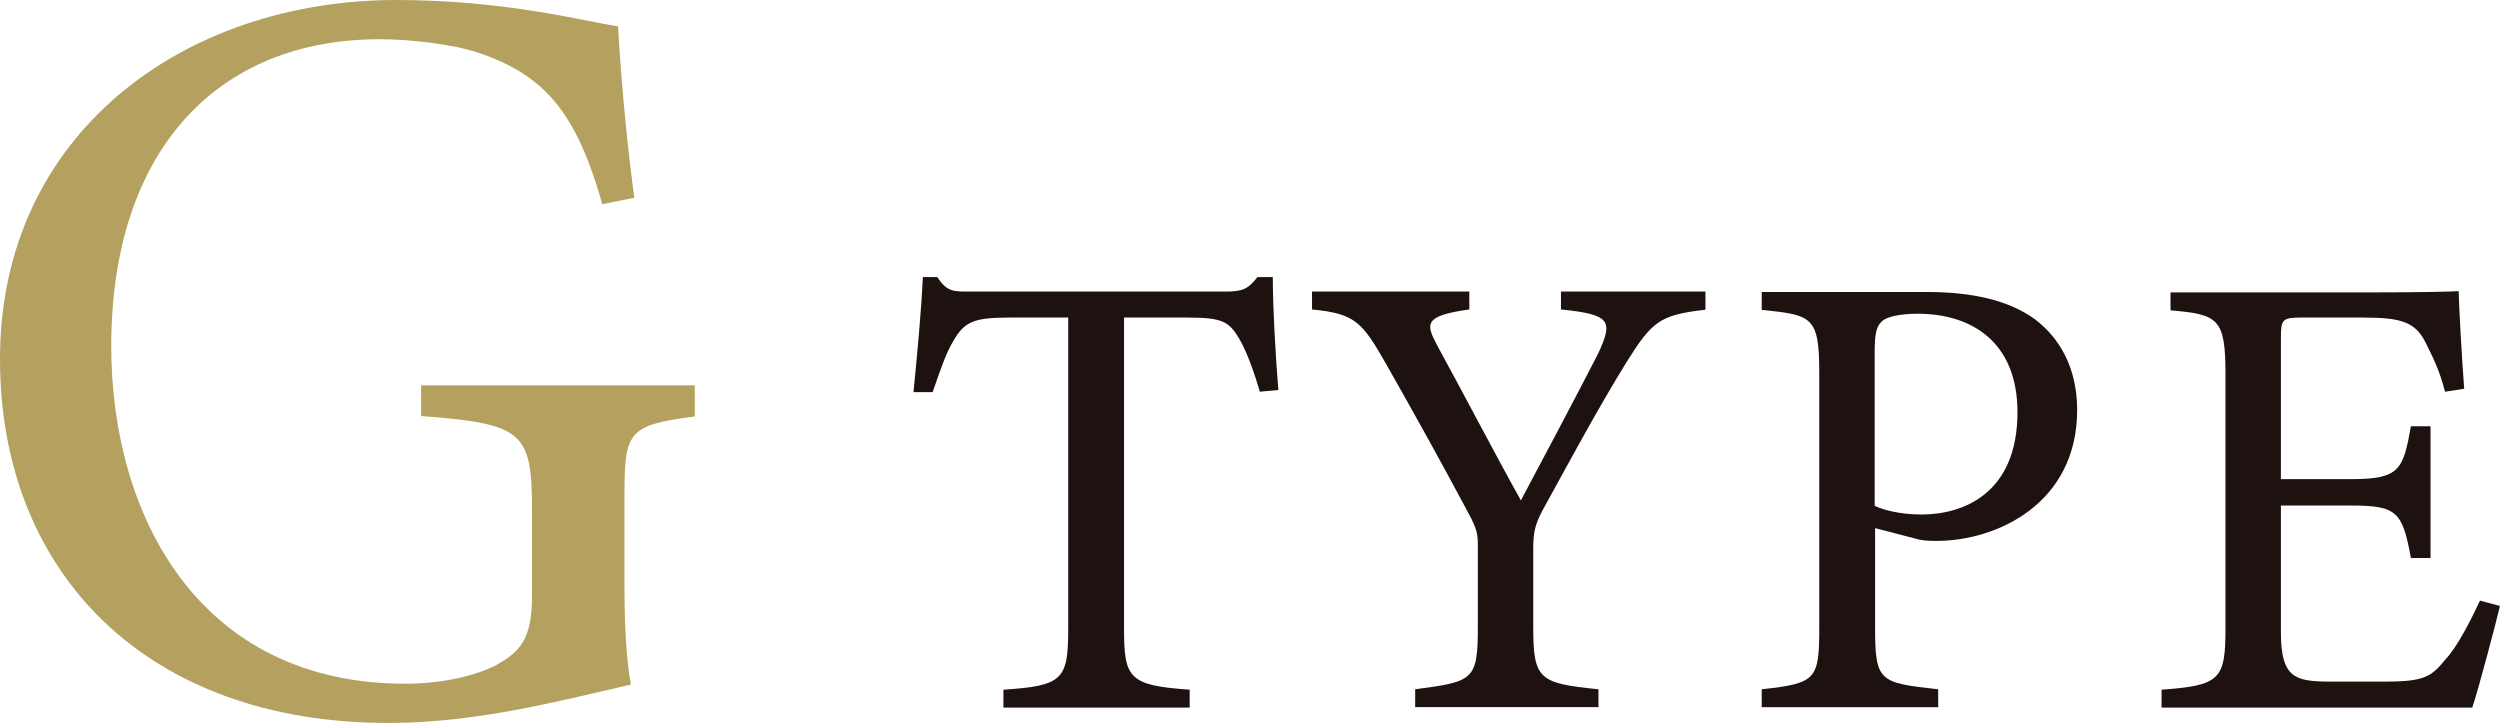
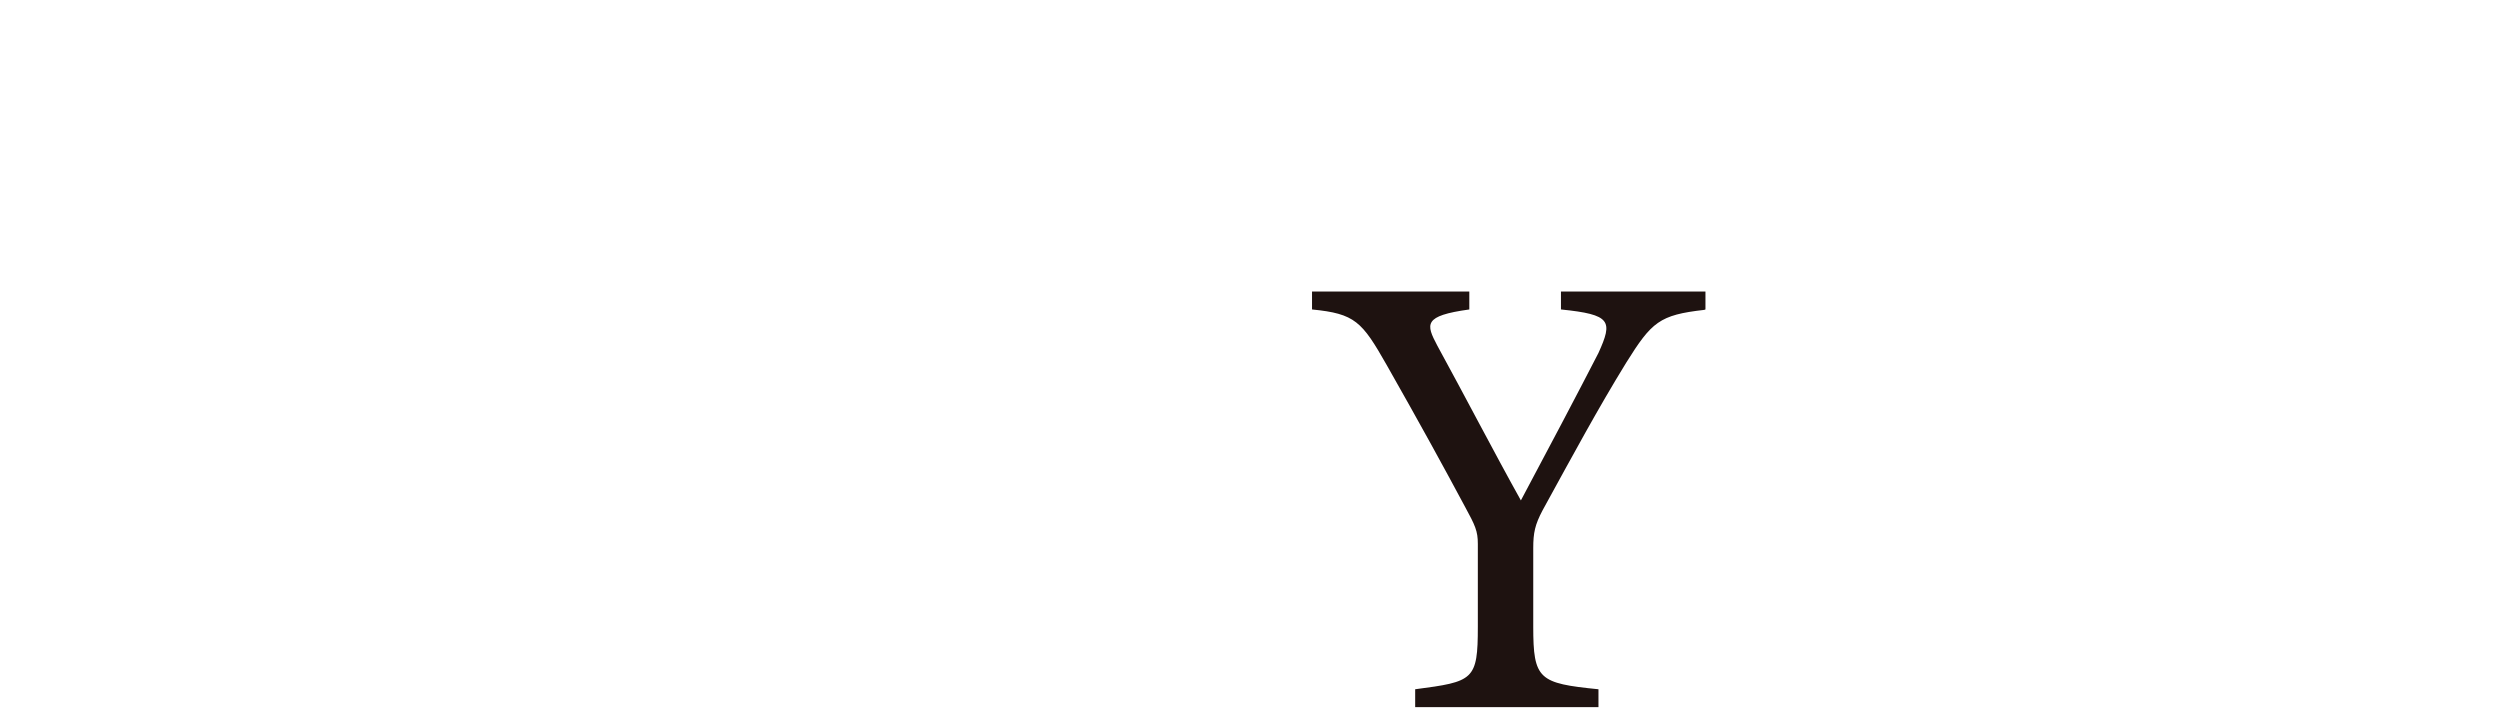
<svg xmlns="http://www.w3.org/2000/svg" id="_レイヤー_2" data-name="レイヤー 2" width="58.65" height="16.97" viewBox="0 0 58.65 16.97">
  <g id="Design">
    <g>
-       <path d="M16.3,9.77c-1.55.2-1.65.35-1.65,1.82v2.1c0,.88.03,1.7.15,2.37-1.55.35-3.57.9-5.67.9C3.45,16.97,0,13.45,0,8.42,0,3.15,4.3,0,9.3,0c2.55,0,4.42.5,5.2.62.05.92.17,2.45.38,4.02l-.75.15c-.6-2.12-1.33-3.02-2.9-3.55-.58-.2-1.6-.32-2.32-.32-3.82,0-6.3,2.62-6.3,7.2,0,3.97,2.05,7.92,6.9,7.92.85,0,1.62-.18,2.12-.43.53-.3.85-.57.85-1.6v-2.05c0-1.82-.2-2.02-2.6-2.2v-.72h6.42v.72Z" style="fill: #b4a05f;" />
-       <path d="M29.56,9.2c-.14-.48-.32-.97-.48-1.24-.24-.41-.39-.51-1.21-.51h-1.5v7.3c0,1.17.12,1.33,1.54,1.43v.42h-4.37v-.42c1.4-.09,1.52-.24,1.52-1.43v-7.3h-1.37c-.83,0-1.06.09-1.32.54-.18.3-.3.66-.49,1.21h-.45c.09-.91.18-1.86.22-2.7h.34c.23.36.39.34.81.34h5.94c.42,0,.54-.06.76-.34h.36c0,.7.06,1.78.13,2.65l-.45.04Z" style="fill: #1e1210;" />
      <path d="M39.98,7.27c-1.05.12-1.23.28-1.83,1.24-.67,1.09-1.23,2.13-1.96,3.46-.18.34-.22.53-.22.89v1.84c0,1.24.13,1.33,1.53,1.47v.42h-4.3v-.42c1.37-.18,1.47-.21,1.47-1.47v-1.94c0-.3-.06-.43-.3-.87-.52-.97-1.04-1.92-1.84-3.33-.58-1.02-.74-1.2-1.75-1.3v-.42h3.69v.42c-1.08.15-1.02.34-.75.85.63,1.15,1.33,2.5,1.96,3.63.54-1.01,1.4-2.64,1.82-3.46.34-.75.3-.9-.88-1.02v-.42h3.39v.42Z" style="fill: #1e1210;" />
-       <path d="M45.2,6.85c1.06,0,1.92.19,2.54.64.58.44.99,1.14.99,2.13,0,2.19-1.88,3.07-3.3,3.07-.17,0-.31-.01-.4-.03l-1.04-.27v2.34c0,1.26.1,1.29,1.48,1.44v.42h-4.14v-.42c1.29-.14,1.35-.23,1.35-1.47v-5.95c0-1.33-.17-1.36-1.35-1.48v-.42h3.87ZM43.99,11.87c.18.09.58.2,1.09.2,1,0,2.25-.51,2.25-2.4,0-1.65-1.08-2.31-2.34-2.31-.44,0-.75.08-.84.18-.12.1-.17.28-.17.69v3.64Z" style="fill: #1e1210;" />
-       <path d="M58.65,14.21c-.09.39-.5,1.94-.65,2.39h-7.29v-.42c1.39-.1,1.5-.24,1.5-1.47v-5.92c0-1.33-.17-1.41-1.29-1.51v-.42h4.59c1.41,0,1.99-.02,2.17-.03.01.38.07,1.5.13,2.29l-.45.07c-.13-.51-.29-.82-.45-1.14-.24-.5-.58-.6-1.48-.6h-1.42c-.47,0-.5.04-.5.48v3.31h1.67c1.12,0,1.2-.23,1.38-1.24h.46v3.09h-.46c-.2-1.08-.32-1.23-1.4-1.23h-1.65v2.98c0,1.05.33,1.14,1.08,1.15h1.39c.92,0,1.07-.13,1.39-.52.29-.31.6-.93.81-1.38l.45.12Z" style="fill: #1e1210;" />
    </g>
  </g>
</svg>